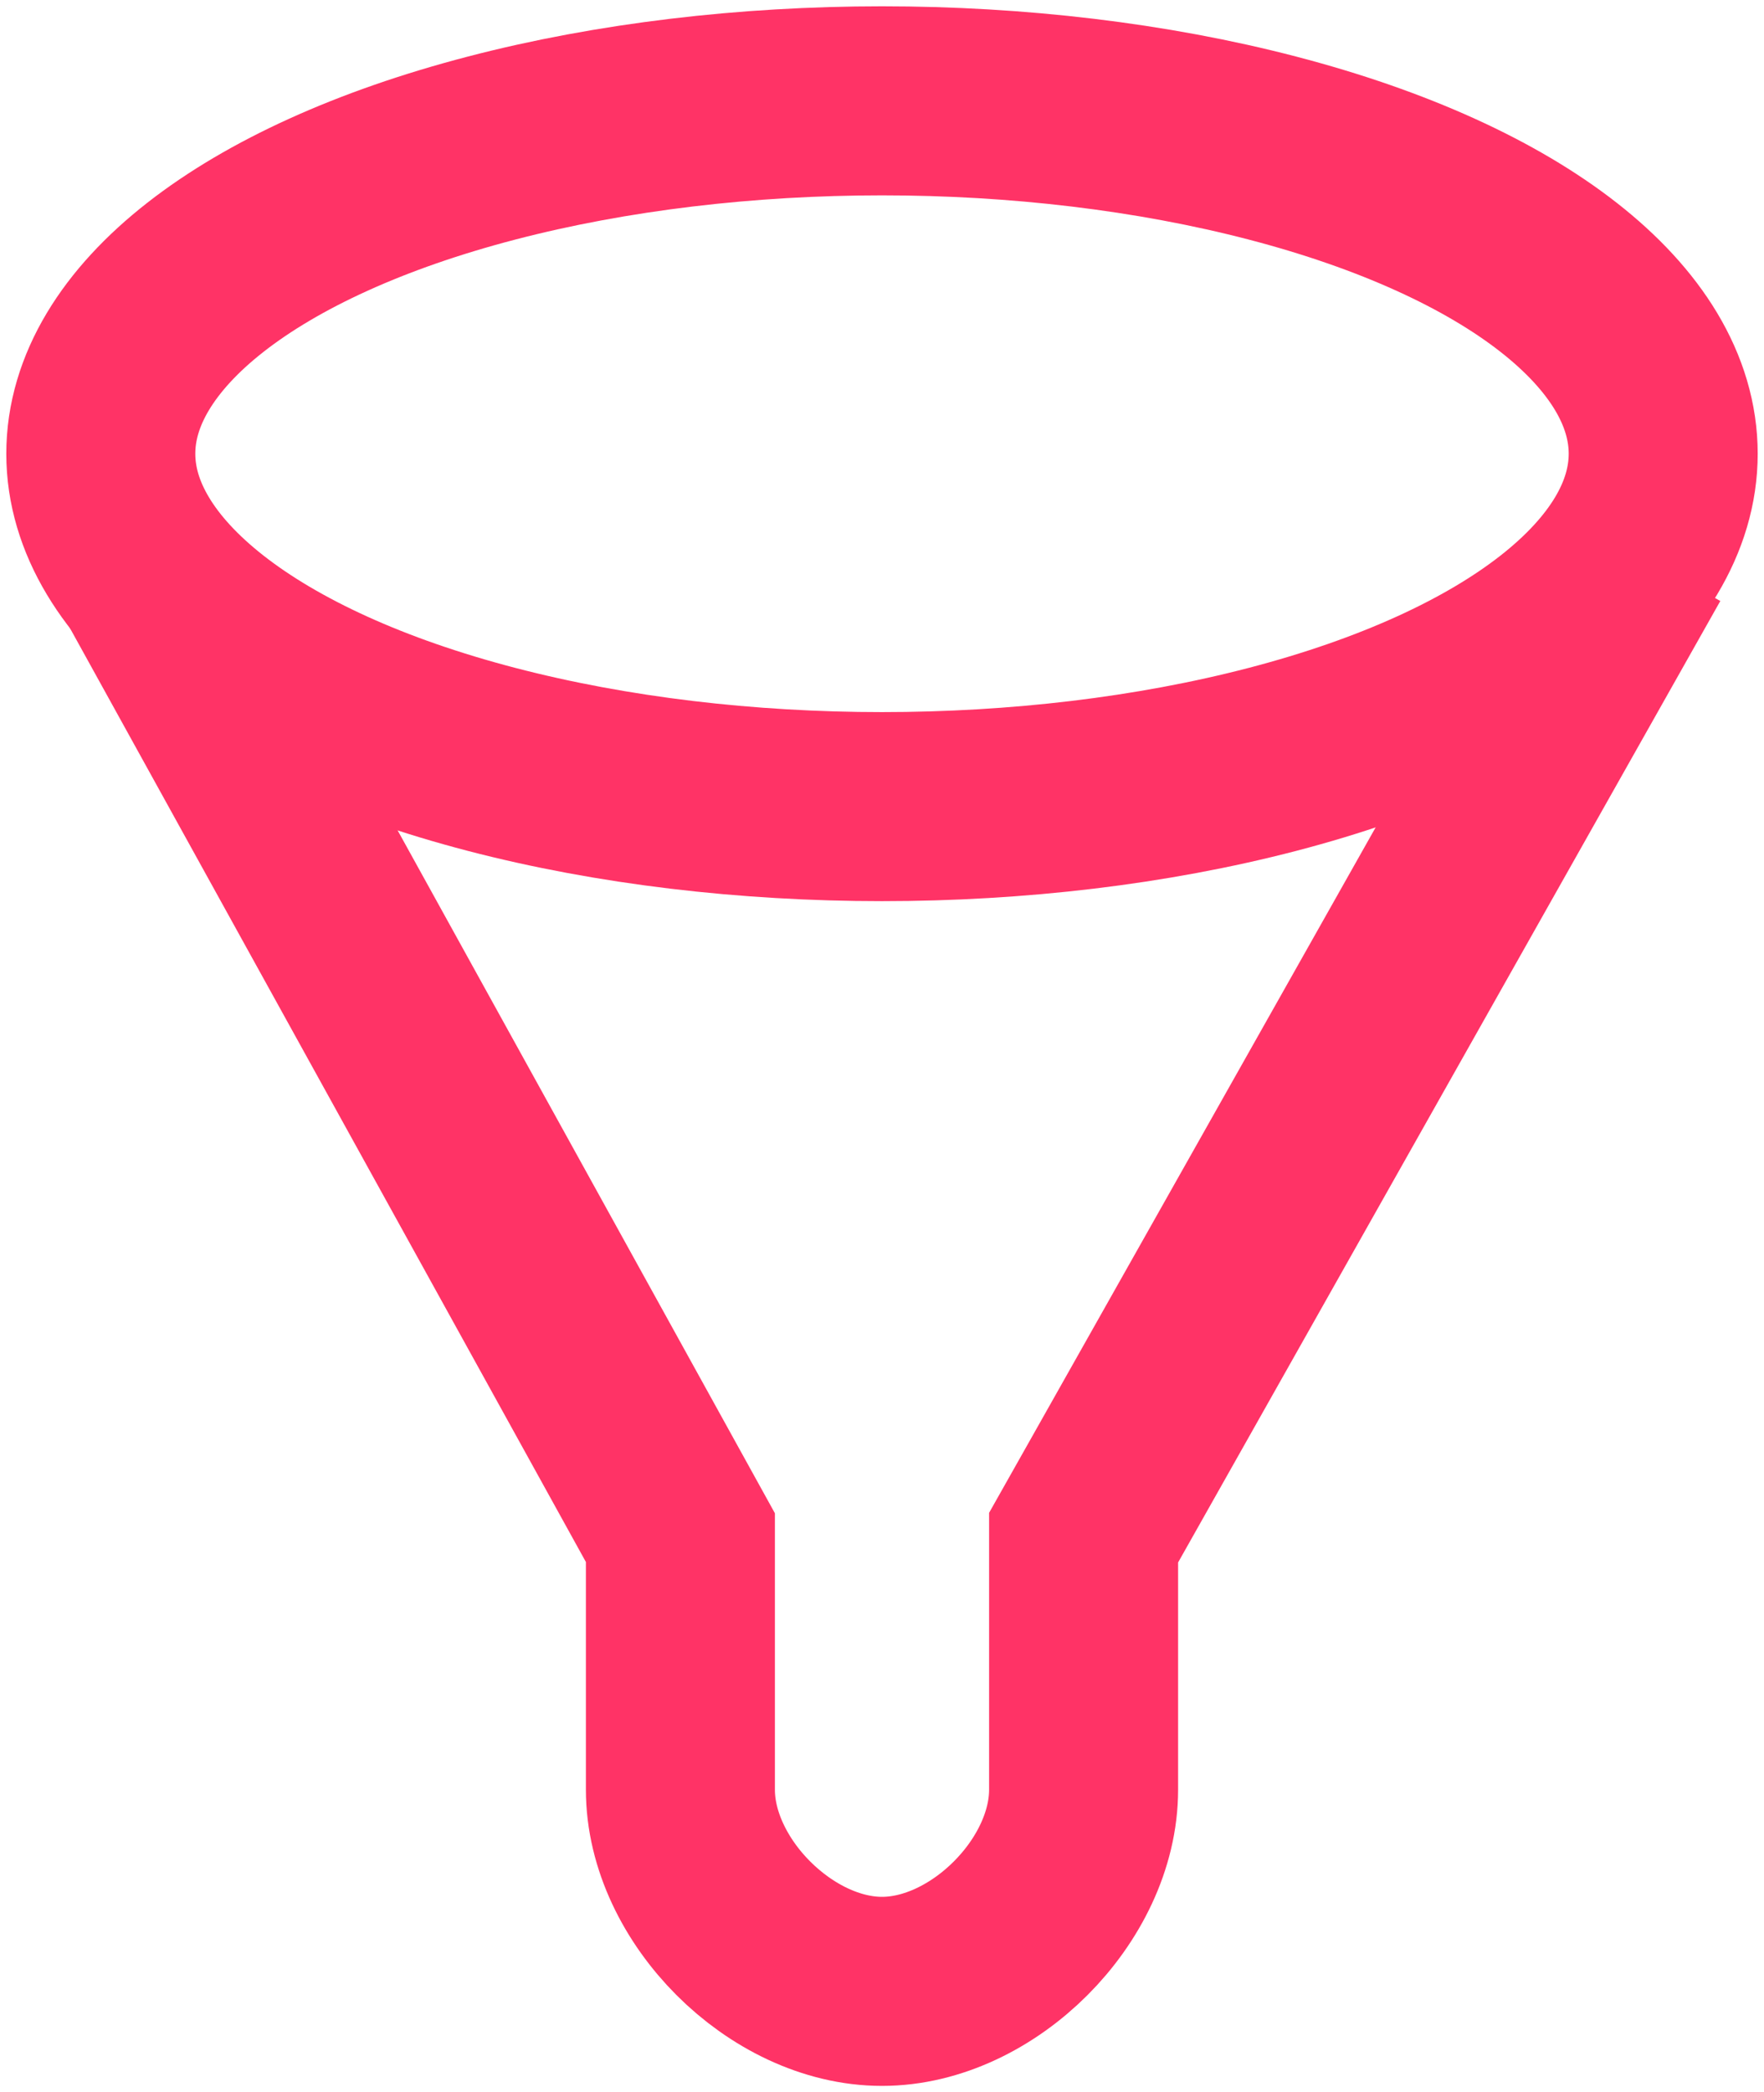
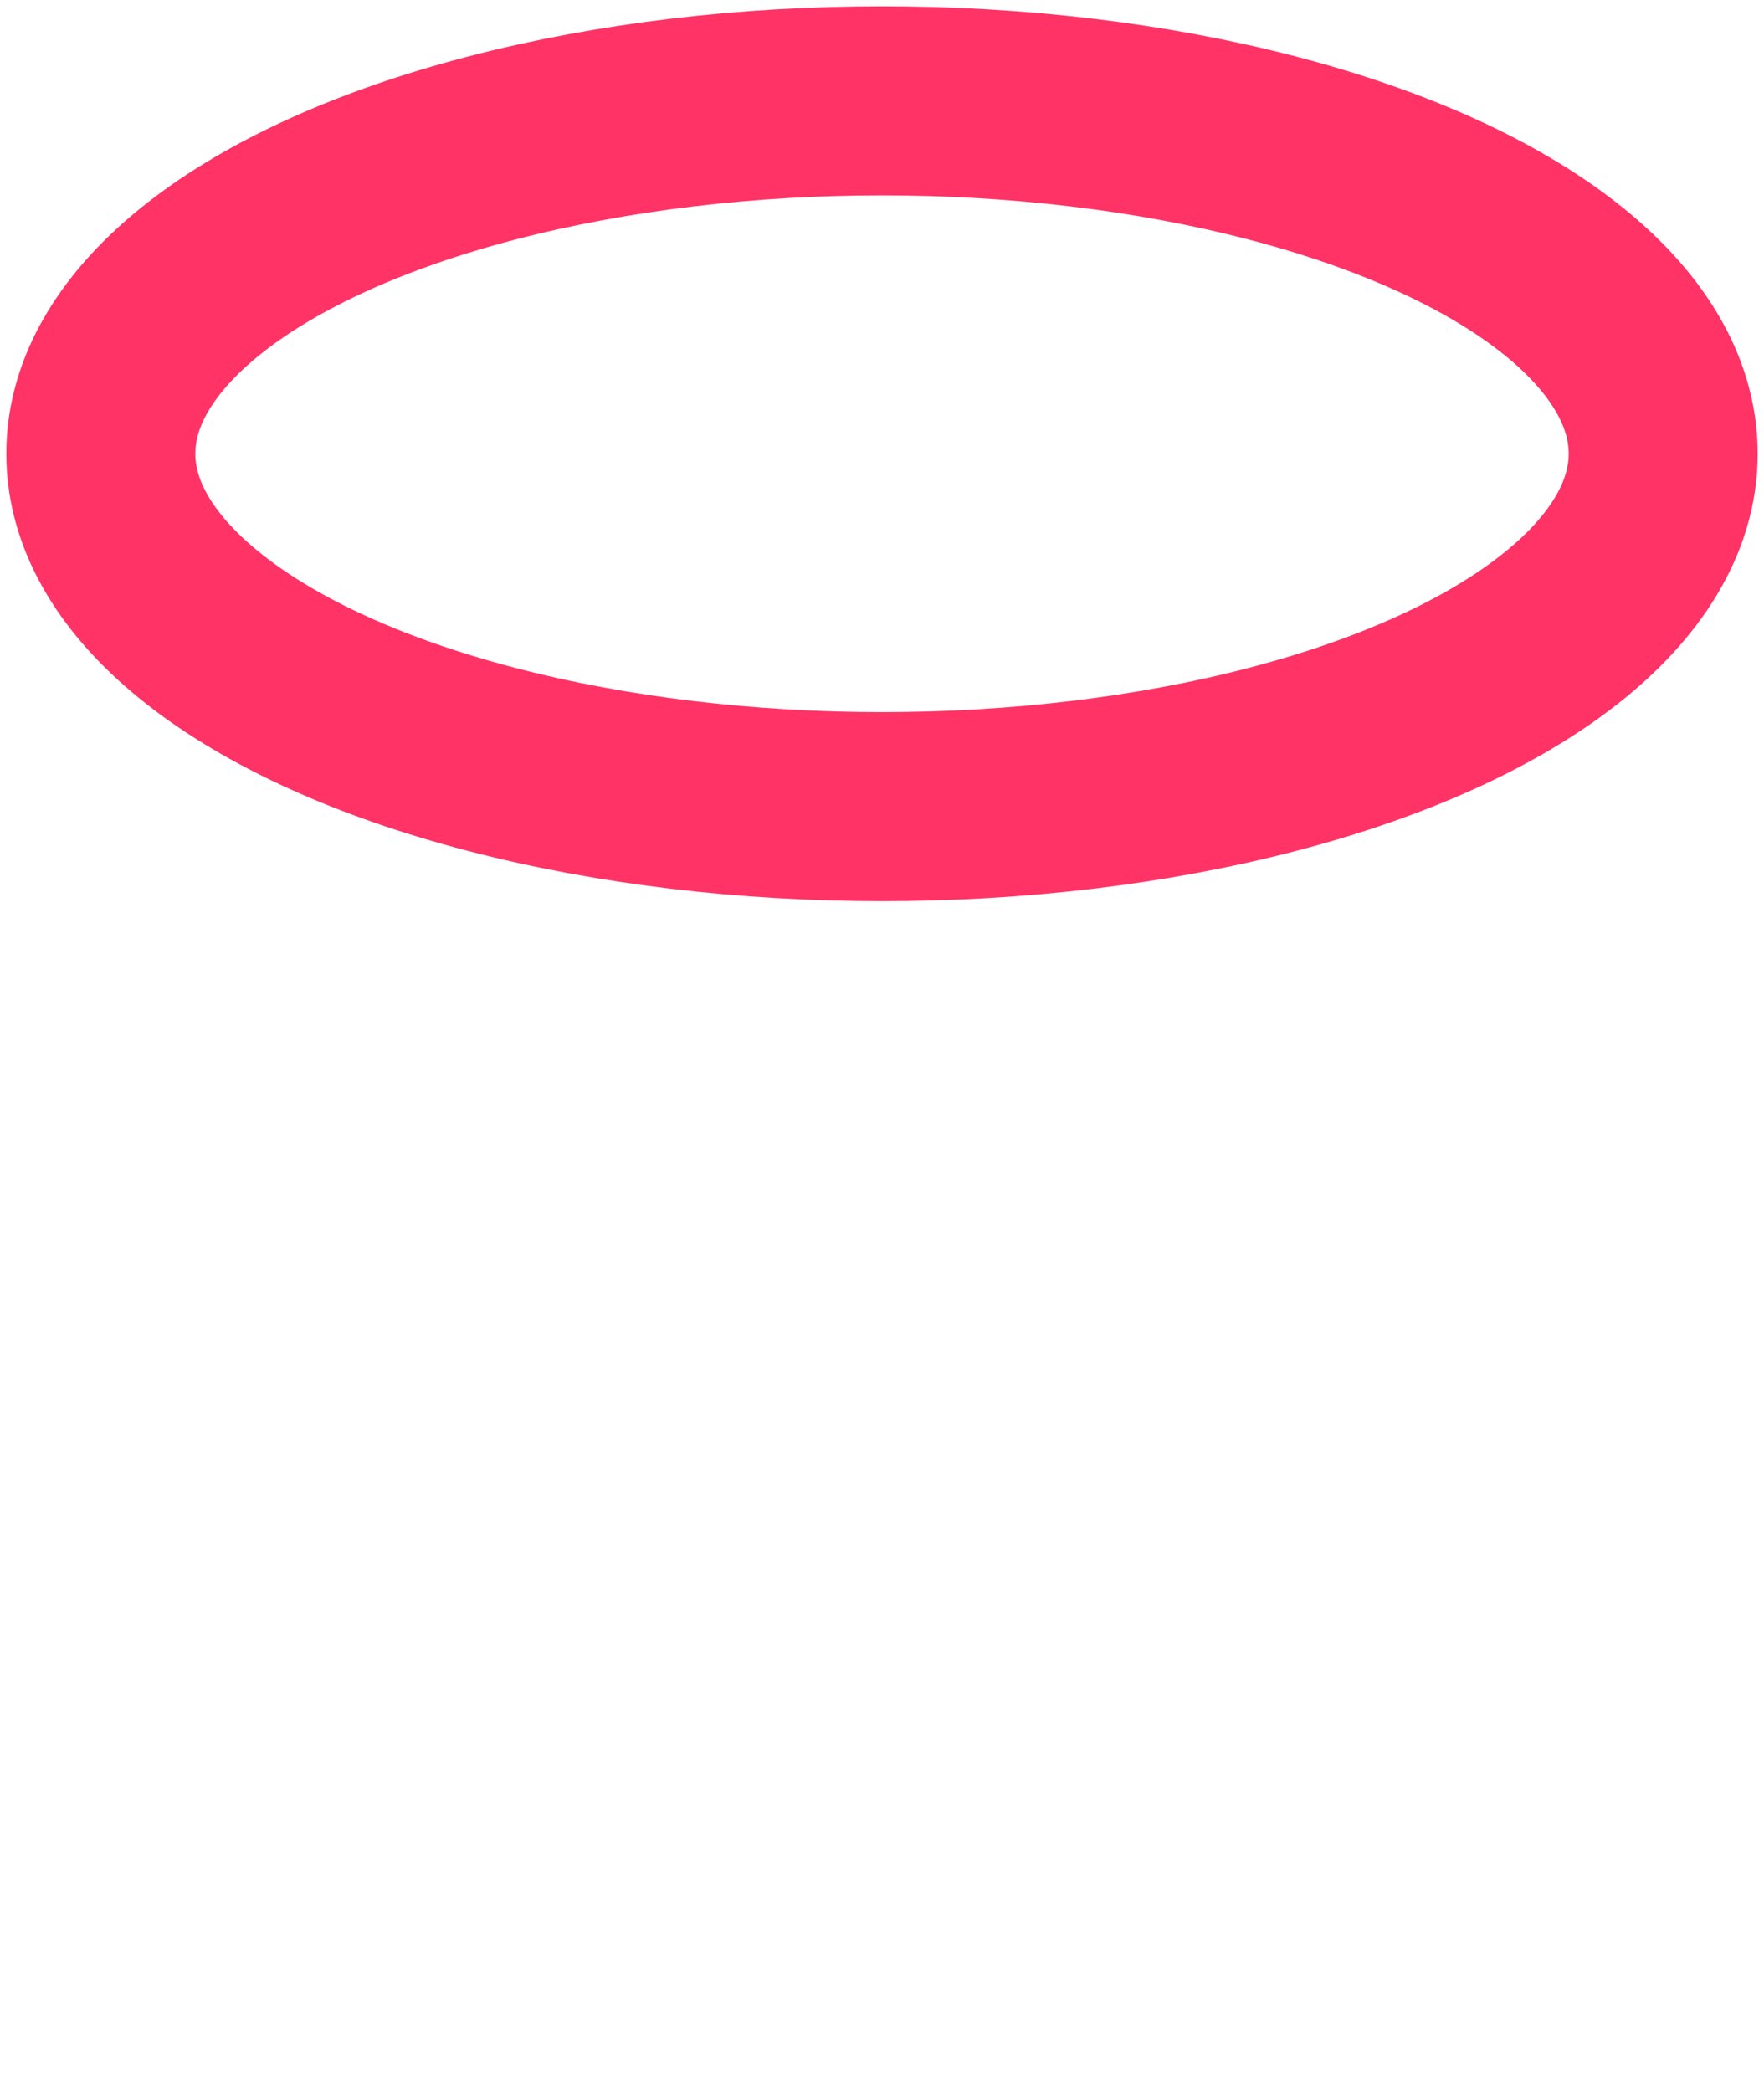
<svg xmlns="http://www.w3.org/2000/svg" version="1.1" id="Layer_1" x="0px" y="0px" viewBox="0 0 7 8.3" style="enable-background:new 0 0 7 8.3;" xml:space="preserve">
  <style type="text/css">
	.st0{fill:none;stroke:#FF3366;stroke-width:0.75;stroke-miterlimit:10;}
</style>
  <ellipse class="st0" cx="3.5" cy="1.8" rx="3.1" ry="1.4" />
-   <path class="st0" d="M6.5,2.2L4.3,6.1v1c0,0.4-0.4,0.8-0.8,0.8h0c-0.4,0-0.8-0.4-0.8-0.8v-1L0.6,2.3" />
</svg>